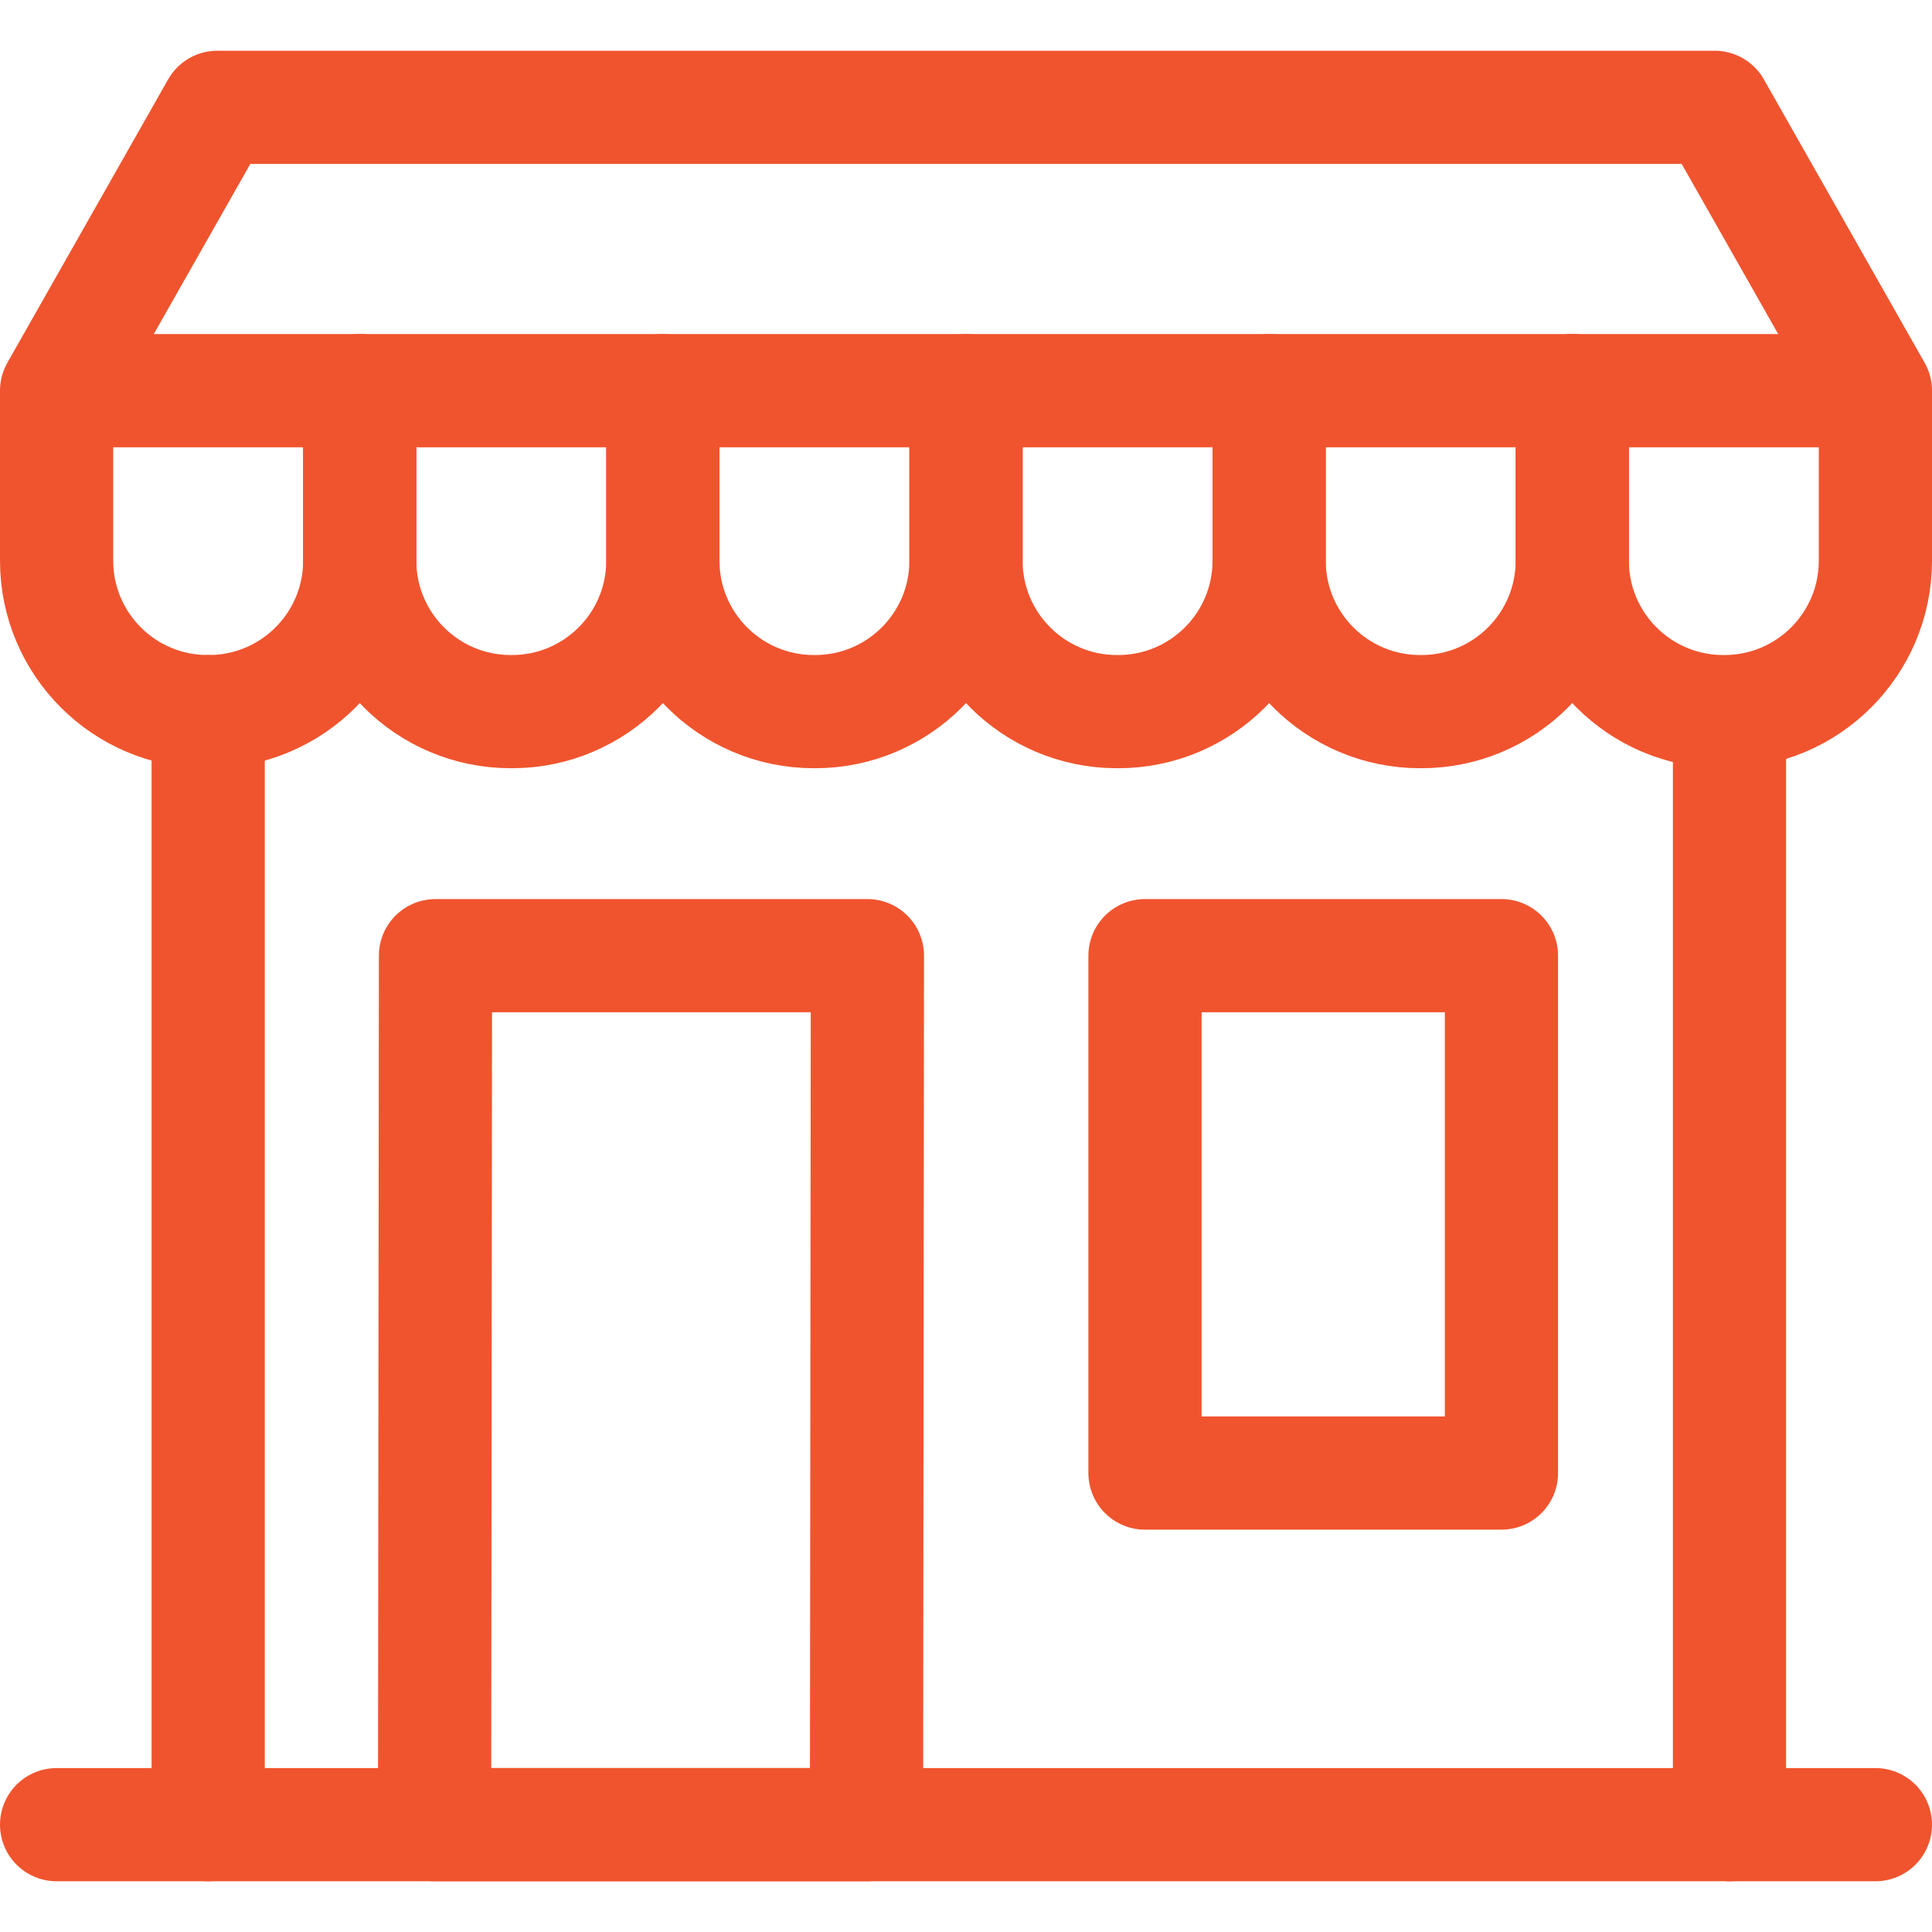
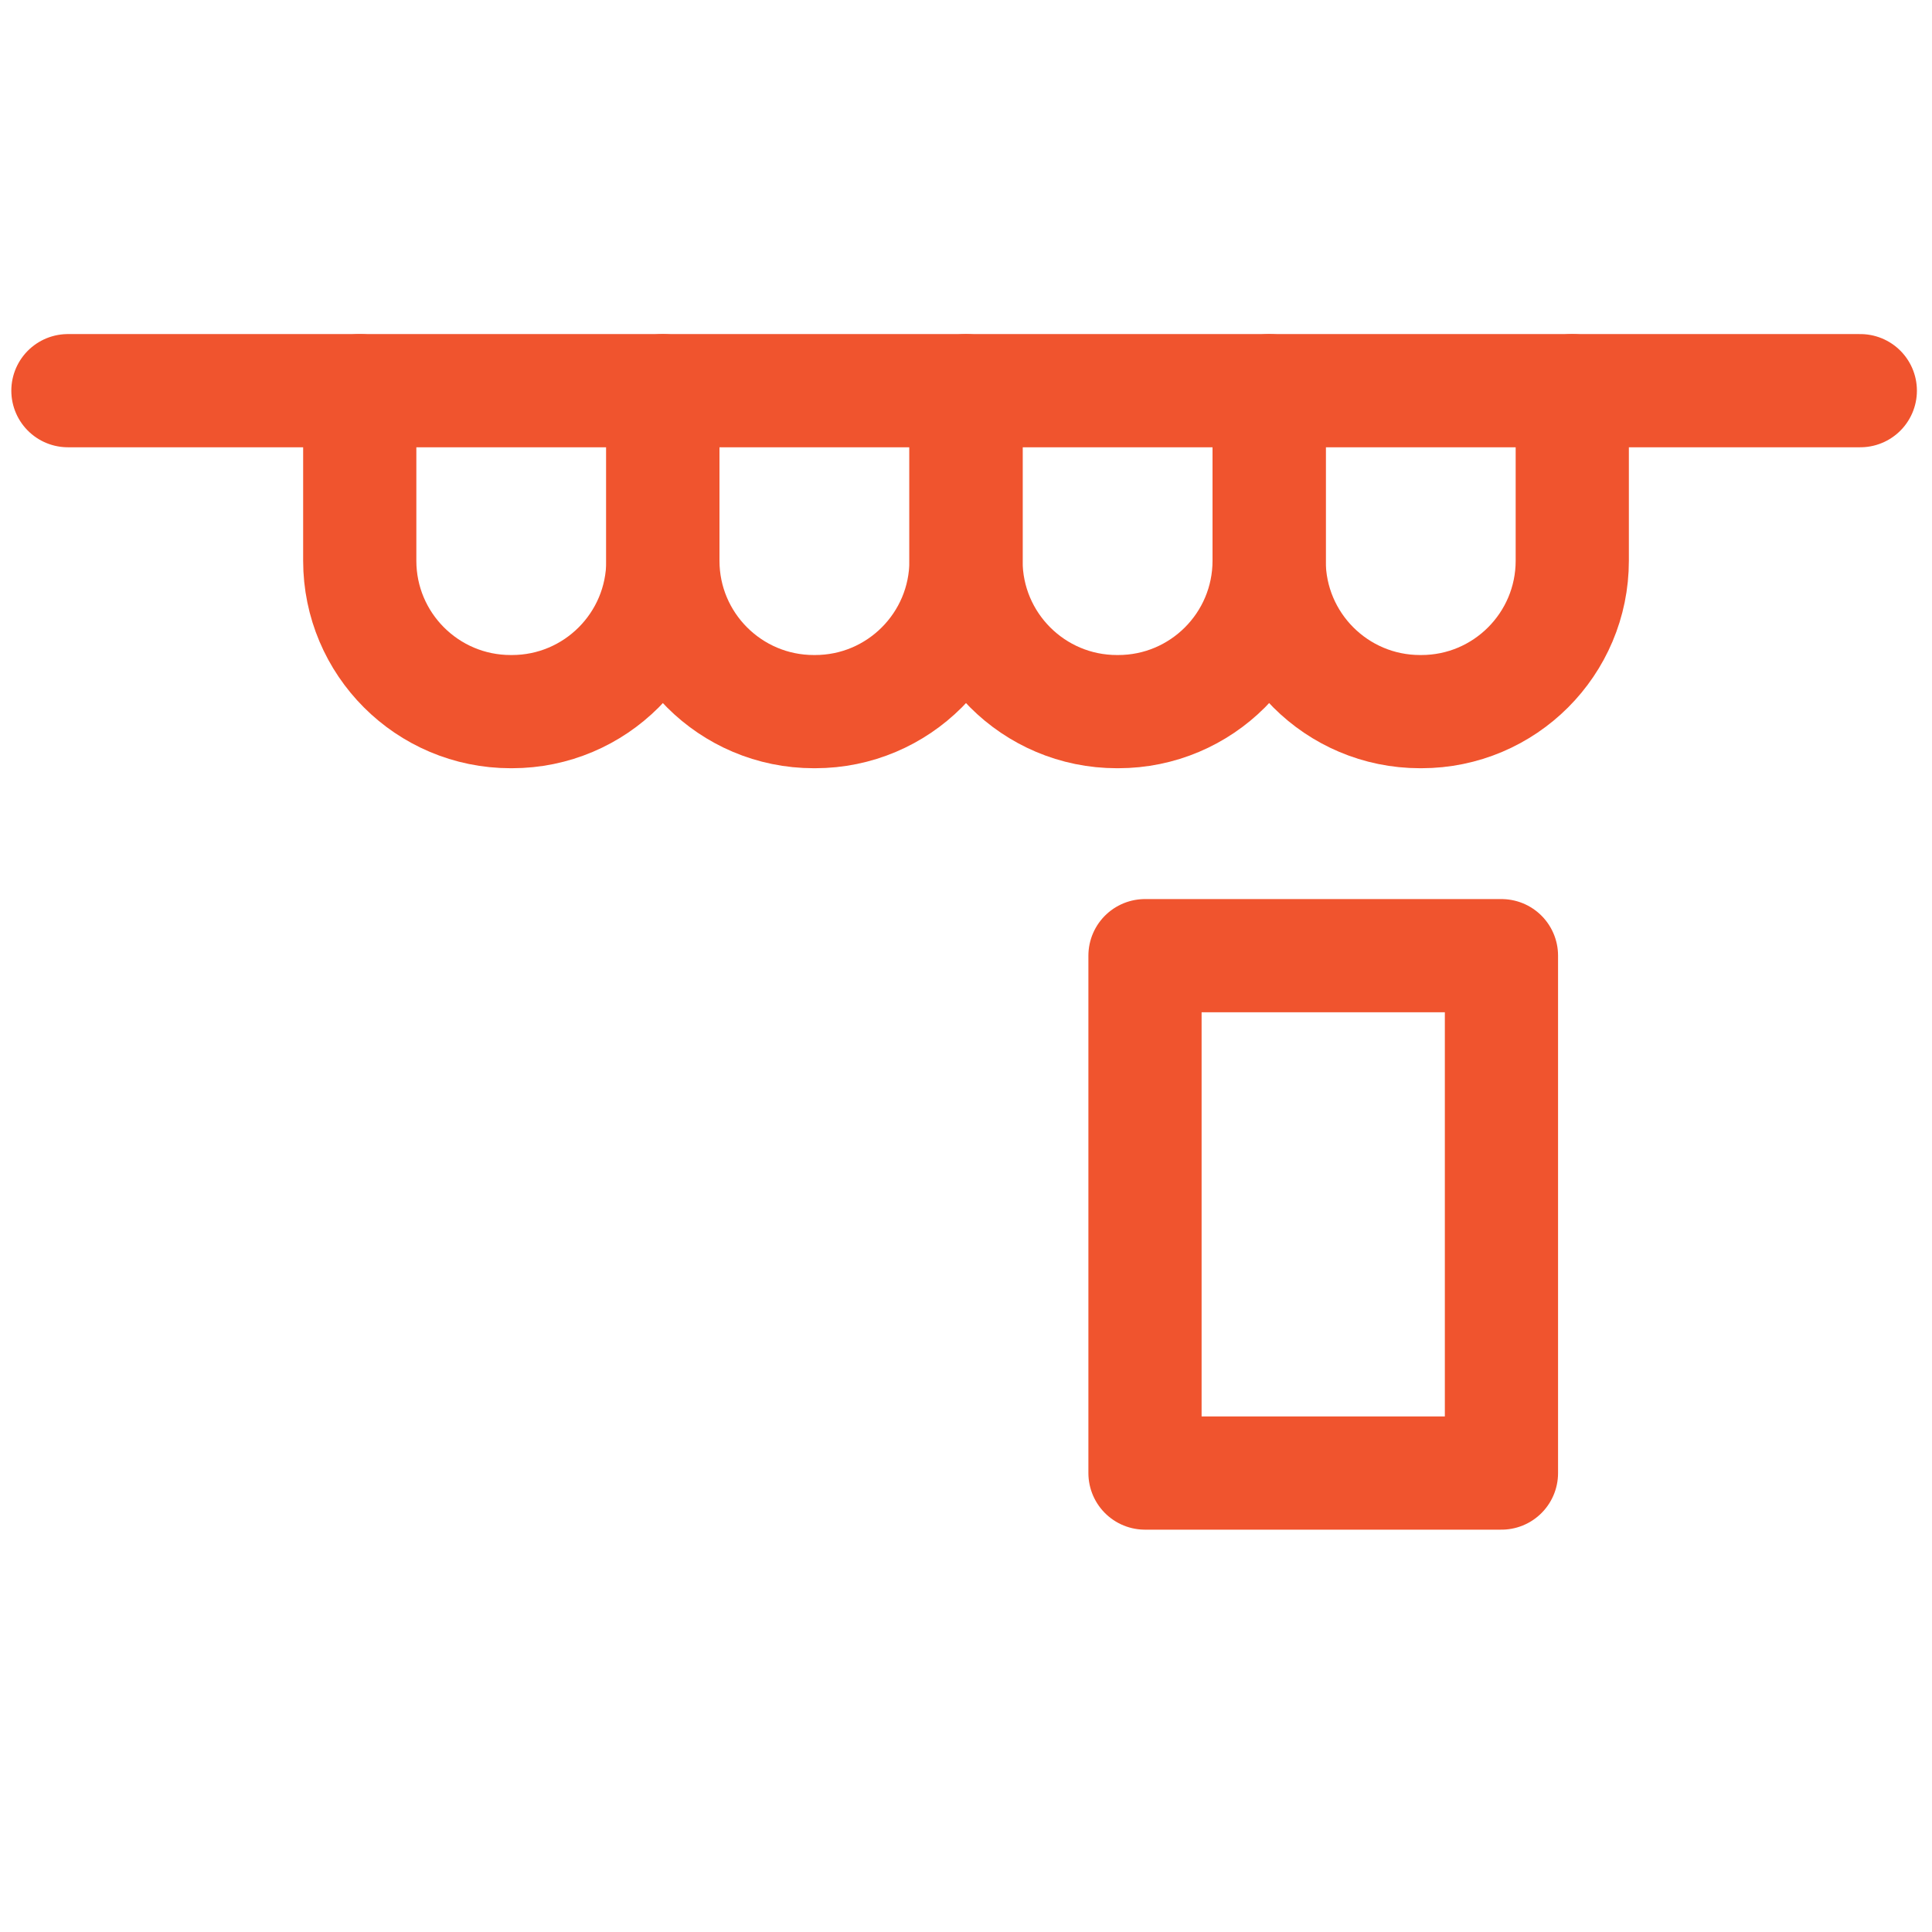
<svg xmlns="http://www.w3.org/2000/svg" width="128" height="128" viewBox="0 0 128 128" fill="none">
-   <path d="M13.792 120.889V47.147" stroke="#F0542E" stroke-width="7.5" stroke-miterlimit="10" stroke-linecap="round" stroke-linejoin="round" />
-   <path d="M114.583 48.77V120.889" stroke="#F0542E" stroke-width="7.5" stroke-miterlimit="10" stroke-linecap="round" stroke-linejoin="round" />
  <path d="M33.917 47.147H33.834C28.311 47.147 23.834 42.67 23.834 37.147V25.883H43.917V37.147C43.917 42.67 39.44 47.147 33.917 47.147Z" stroke="#F0542E" stroke-width="7.5" stroke-miterlimit="10" stroke-linecap="round" stroke-linejoin="round" />
  <path d="M54 47.147H53.917C48.394 47.147 43.917 42.67 43.917 37.147V25.883H64V37.147C64 42.67 59.523 47.147 54 47.147Z" stroke="#F0542E" stroke-width="7.5" stroke-miterlimit="10" stroke-linecap="round" stroke-linejoin="round" />
  <path d="M74.083 47.147H74C68.477 47.147 64 42.67 64 37.147V25.883H84.083V37.147C84.083 42.67 79.606 47.147 74.083 47.147Z" stroke="#F0542E" stroke-width="7.5" stroke-miterlimit="10" stroke-linecap="round" stroke-linejoin="round" />
  <path d="M94.167 47.147H94.084C88.561 47.147 84.084 42.67 84.084 37.147V25.883H104.167V37.147C104.167 42.67 99.689 47.147 94.167 47.147Z" stroke="#F0542E" stroke-width="7.5" stroke-miterlimit="10" stroke-linecap="round" stroke-linejoin="round" />
-   <path d="M23.833 25.883V37.147C23.833 42.67 19.356 47.147 13.833 47.147H13.75C8.227 47.147 3.75 42.67 3.75 37.147V25.883L14.4 7.111H113.6L124.25 25.883V37.147C124.25 42.67 119.773 47.147 114.25 47.147H114.167C108.644 47.147 104.167 42.67 104.167 37.147V25.883" stroke="#F0542E" stroke-width="7.5" stroke-miterlimit="10" stroke-linecap="round" stroke-linejoin="round" />
  <path d="M4.5 25.883H23.833" stroke="#F0542E" stroke-width="7.5" stroke-miterlimit="10" stroke-linecap="round" stroke-linejoin="round" />
  <path d="M104.167 25.883H123.25" stroke="#F0542E" stroke-width="7.5" stroke-miterlimit="10" stroke-linecap="round" stroke-linejoin="round" />
-   <path d="M124.25 120.889H3.75" stroke="#F0542E" stroke-width="7.5" stroke-miterlimit="10" stroke-linecap="round" stroke-linejoin="round" />
  <path d="M99.475 63.316H75.859V97.594H99.475V63.316Z" stroke="#F0542E" stroke-width="7.5" stroke-miterlimit="10" stroke-linecap="round" stroke-linejoin="round" />
-   <path d="M57.408 120.889L57.468 63.316H28.852L28.792 120.889H57.408Z" stroke="#F0542E" stroke-width="7.5" stroke-miterlimit="10" stroke-linecap="round" stroke-linejoin="round" />
</svg>